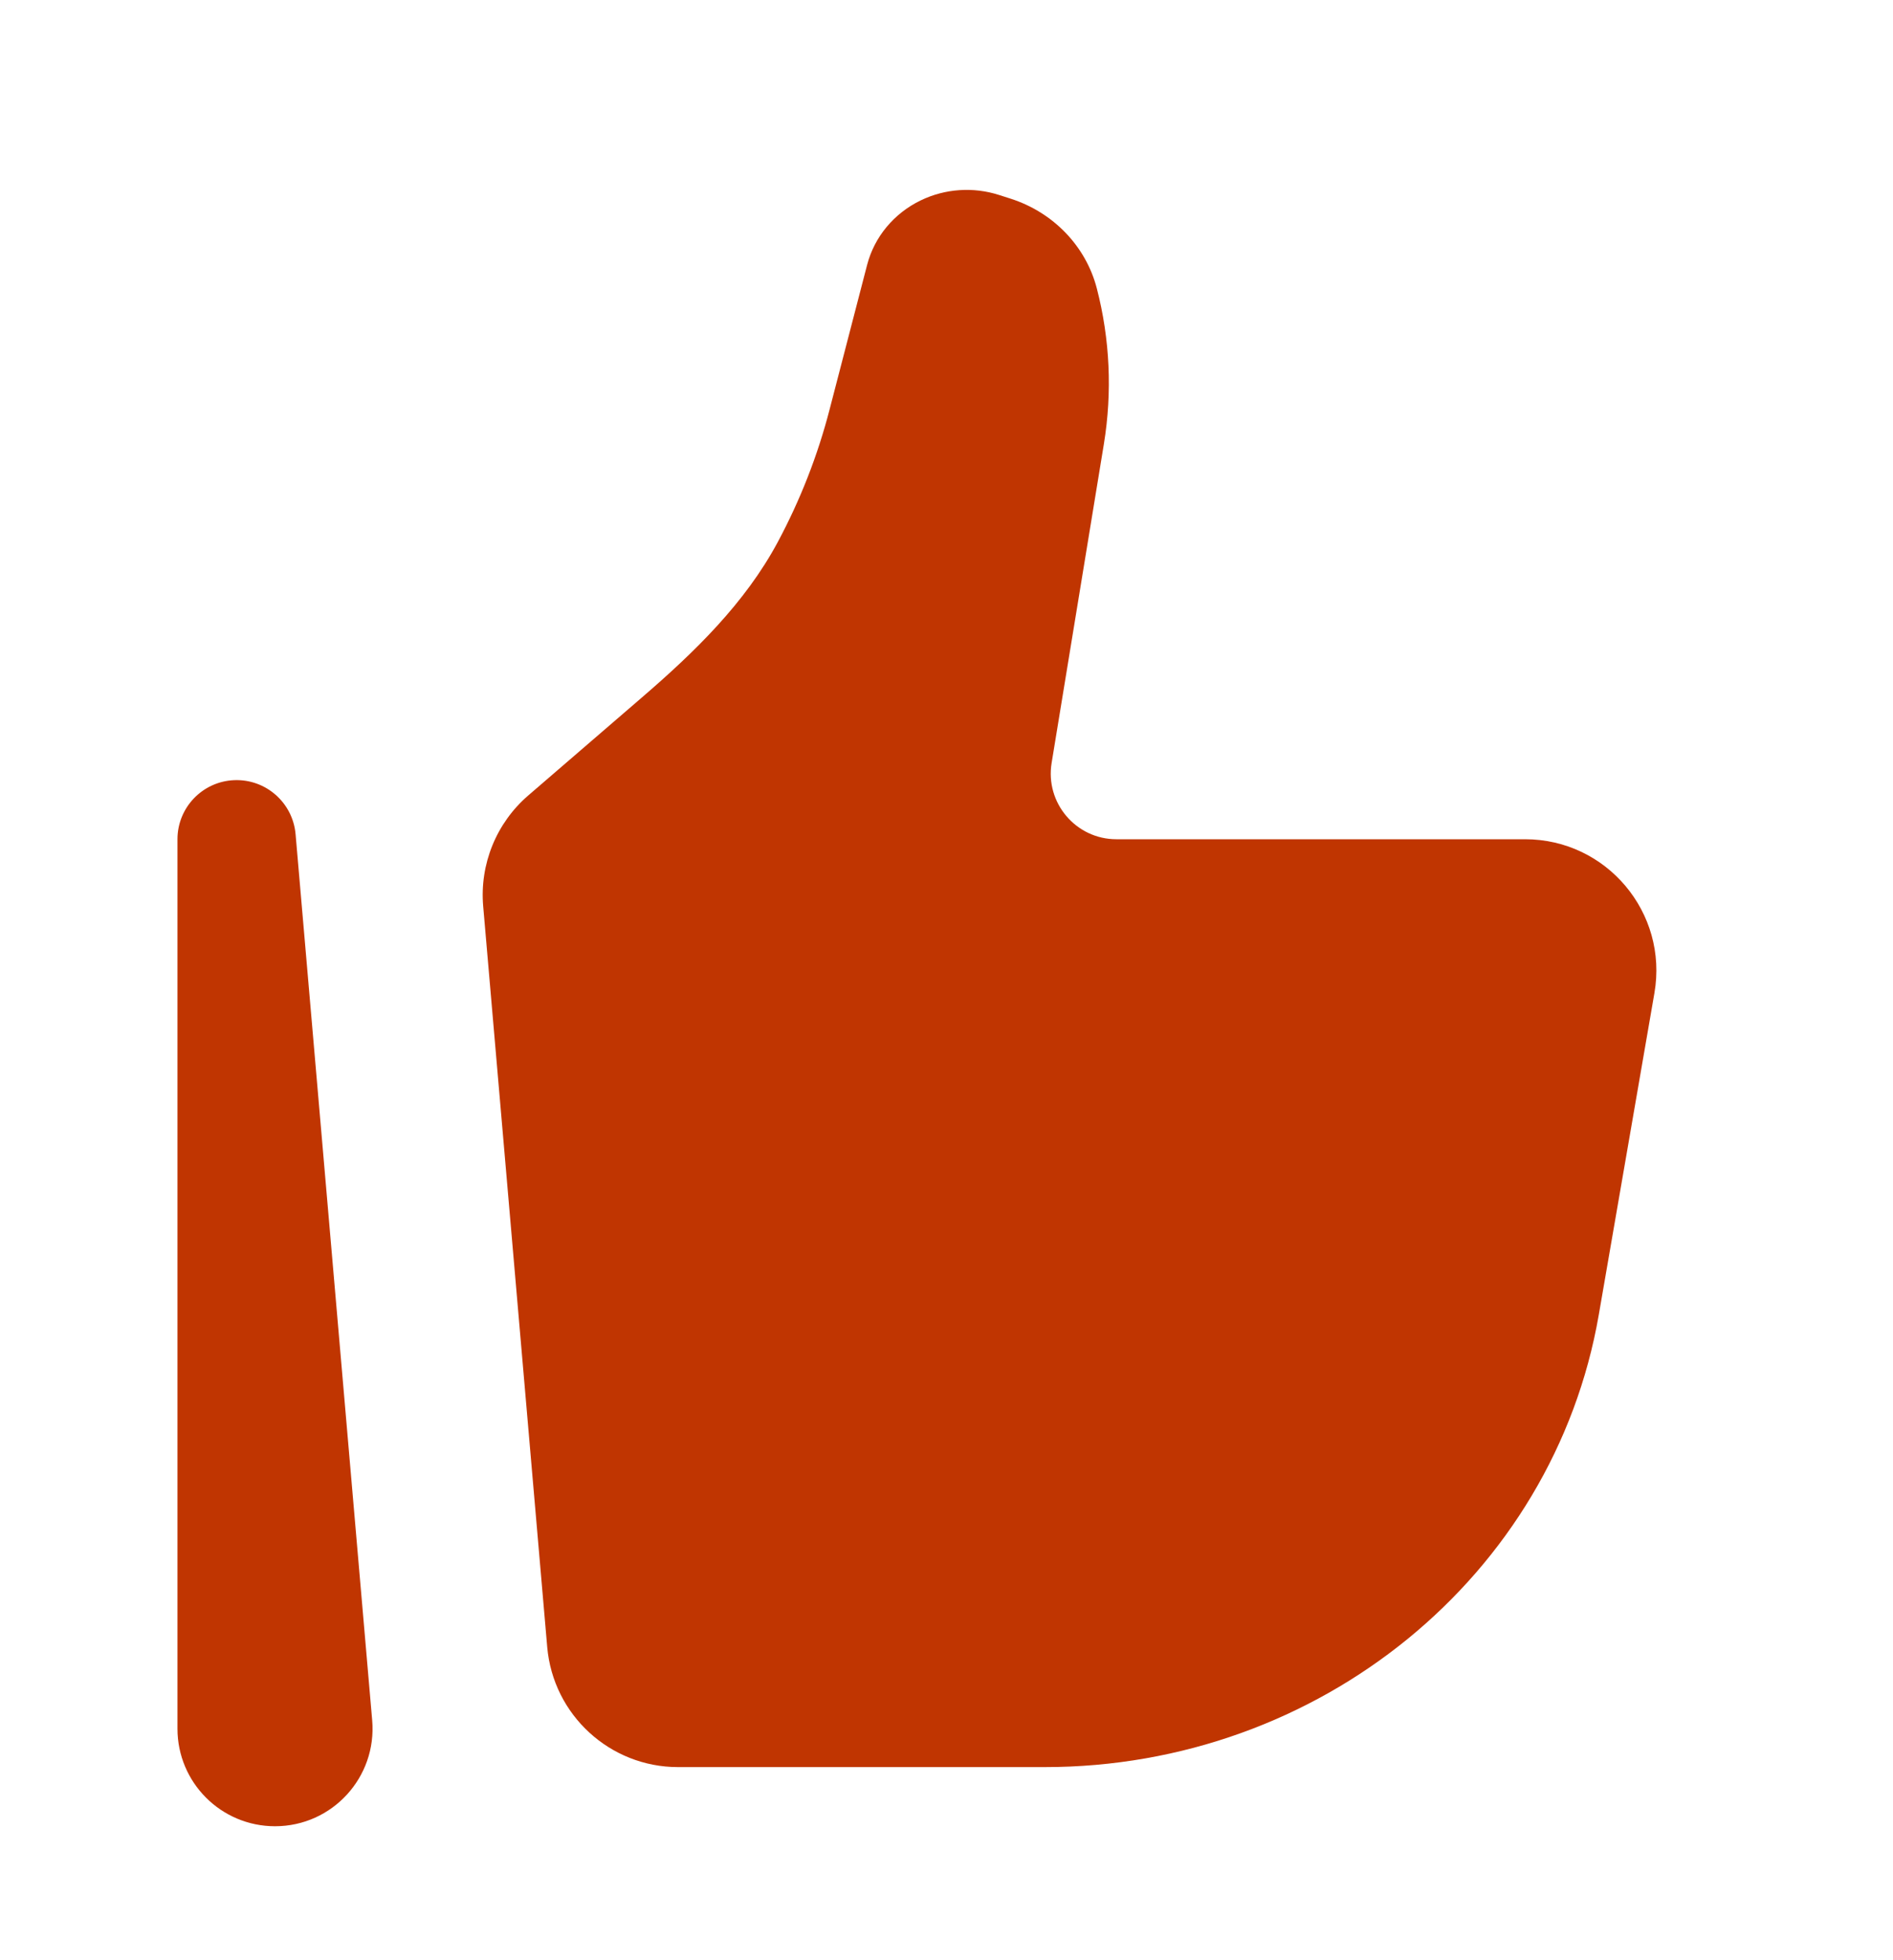
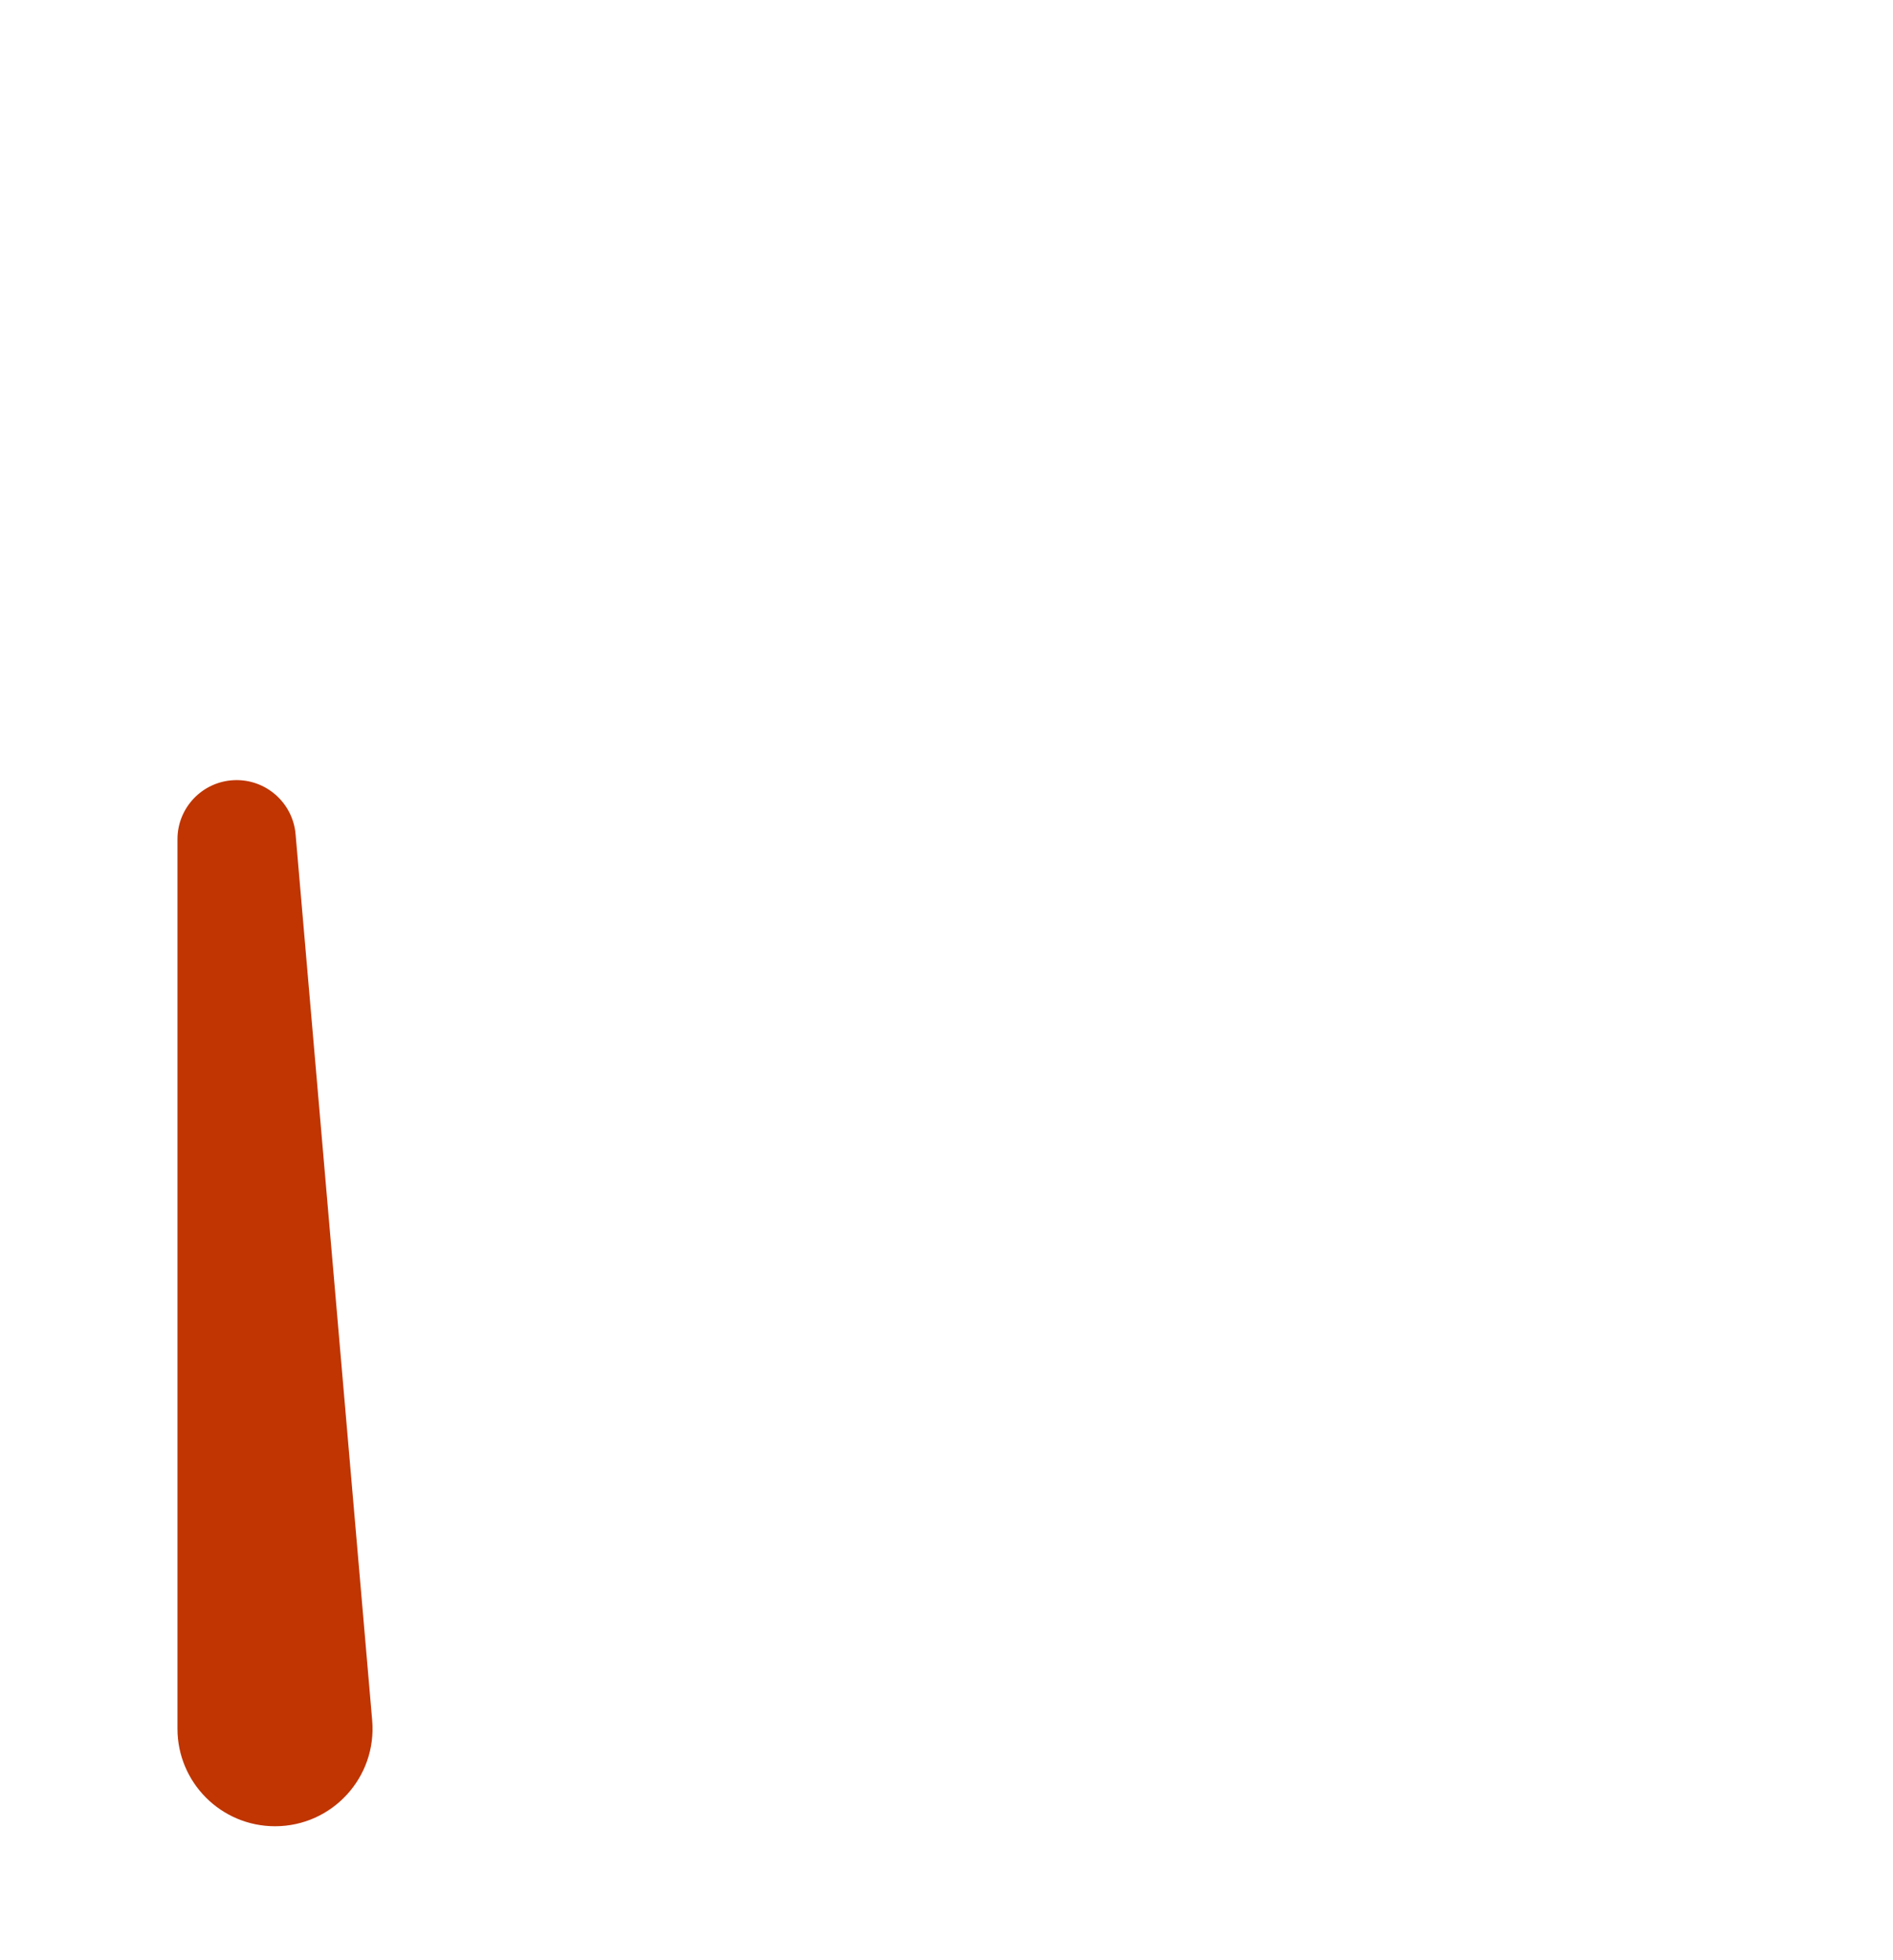
<svg xmlns="http://www.w3.org/2000/svg" width="28" height="29" viewBox="0 0 28 29" fill="none">
-   <path d="M23.648 19.452L24.471 14.692C24.677 13.503 23.763 12.416 22.558 12.416H16.513C15.914 12.416 15.458 11.878 15.555 11.287L16.328 6.568C16.453 5.801 16.418 5.017 16.223 4.265C16.061 3.642 15.58 3.142 14.948 2.939L14.779 2.885C14.397 2.762 13.98 2.79 13.62 2.964C13.224 3.155 12.934 3.503 12.826 3.918L12.271 6.057C12.095 6.738 11.838 7.395 11.506 8.016C11.021 8.923 10.272 9.649 9.493 10.32L7.815 11.767C7.342 12.174 7.093 12.785 7.147 13.408L8.094 24.366C8.181 25.371 9.022 26.143 10.029 26.143H15.453C19.514 26.143 22.98 23.313 23.648 19.452Z" fill="#C03501" />
  <path fill-rule="evenodd" clip-rule="evenodd" d="M3.462 11.542C3.93 11.522 4.331 11.874 4.372 12.341L5.505 25.45C5.578 26.292 4.915 27.018 4.068 27.018C3.27 27.018 2.625 26.371 2.625 25.575V12.416C2.625 11.948 2.994 11.562 3.462 11.542Z" fill="#C03501" />
</svg>